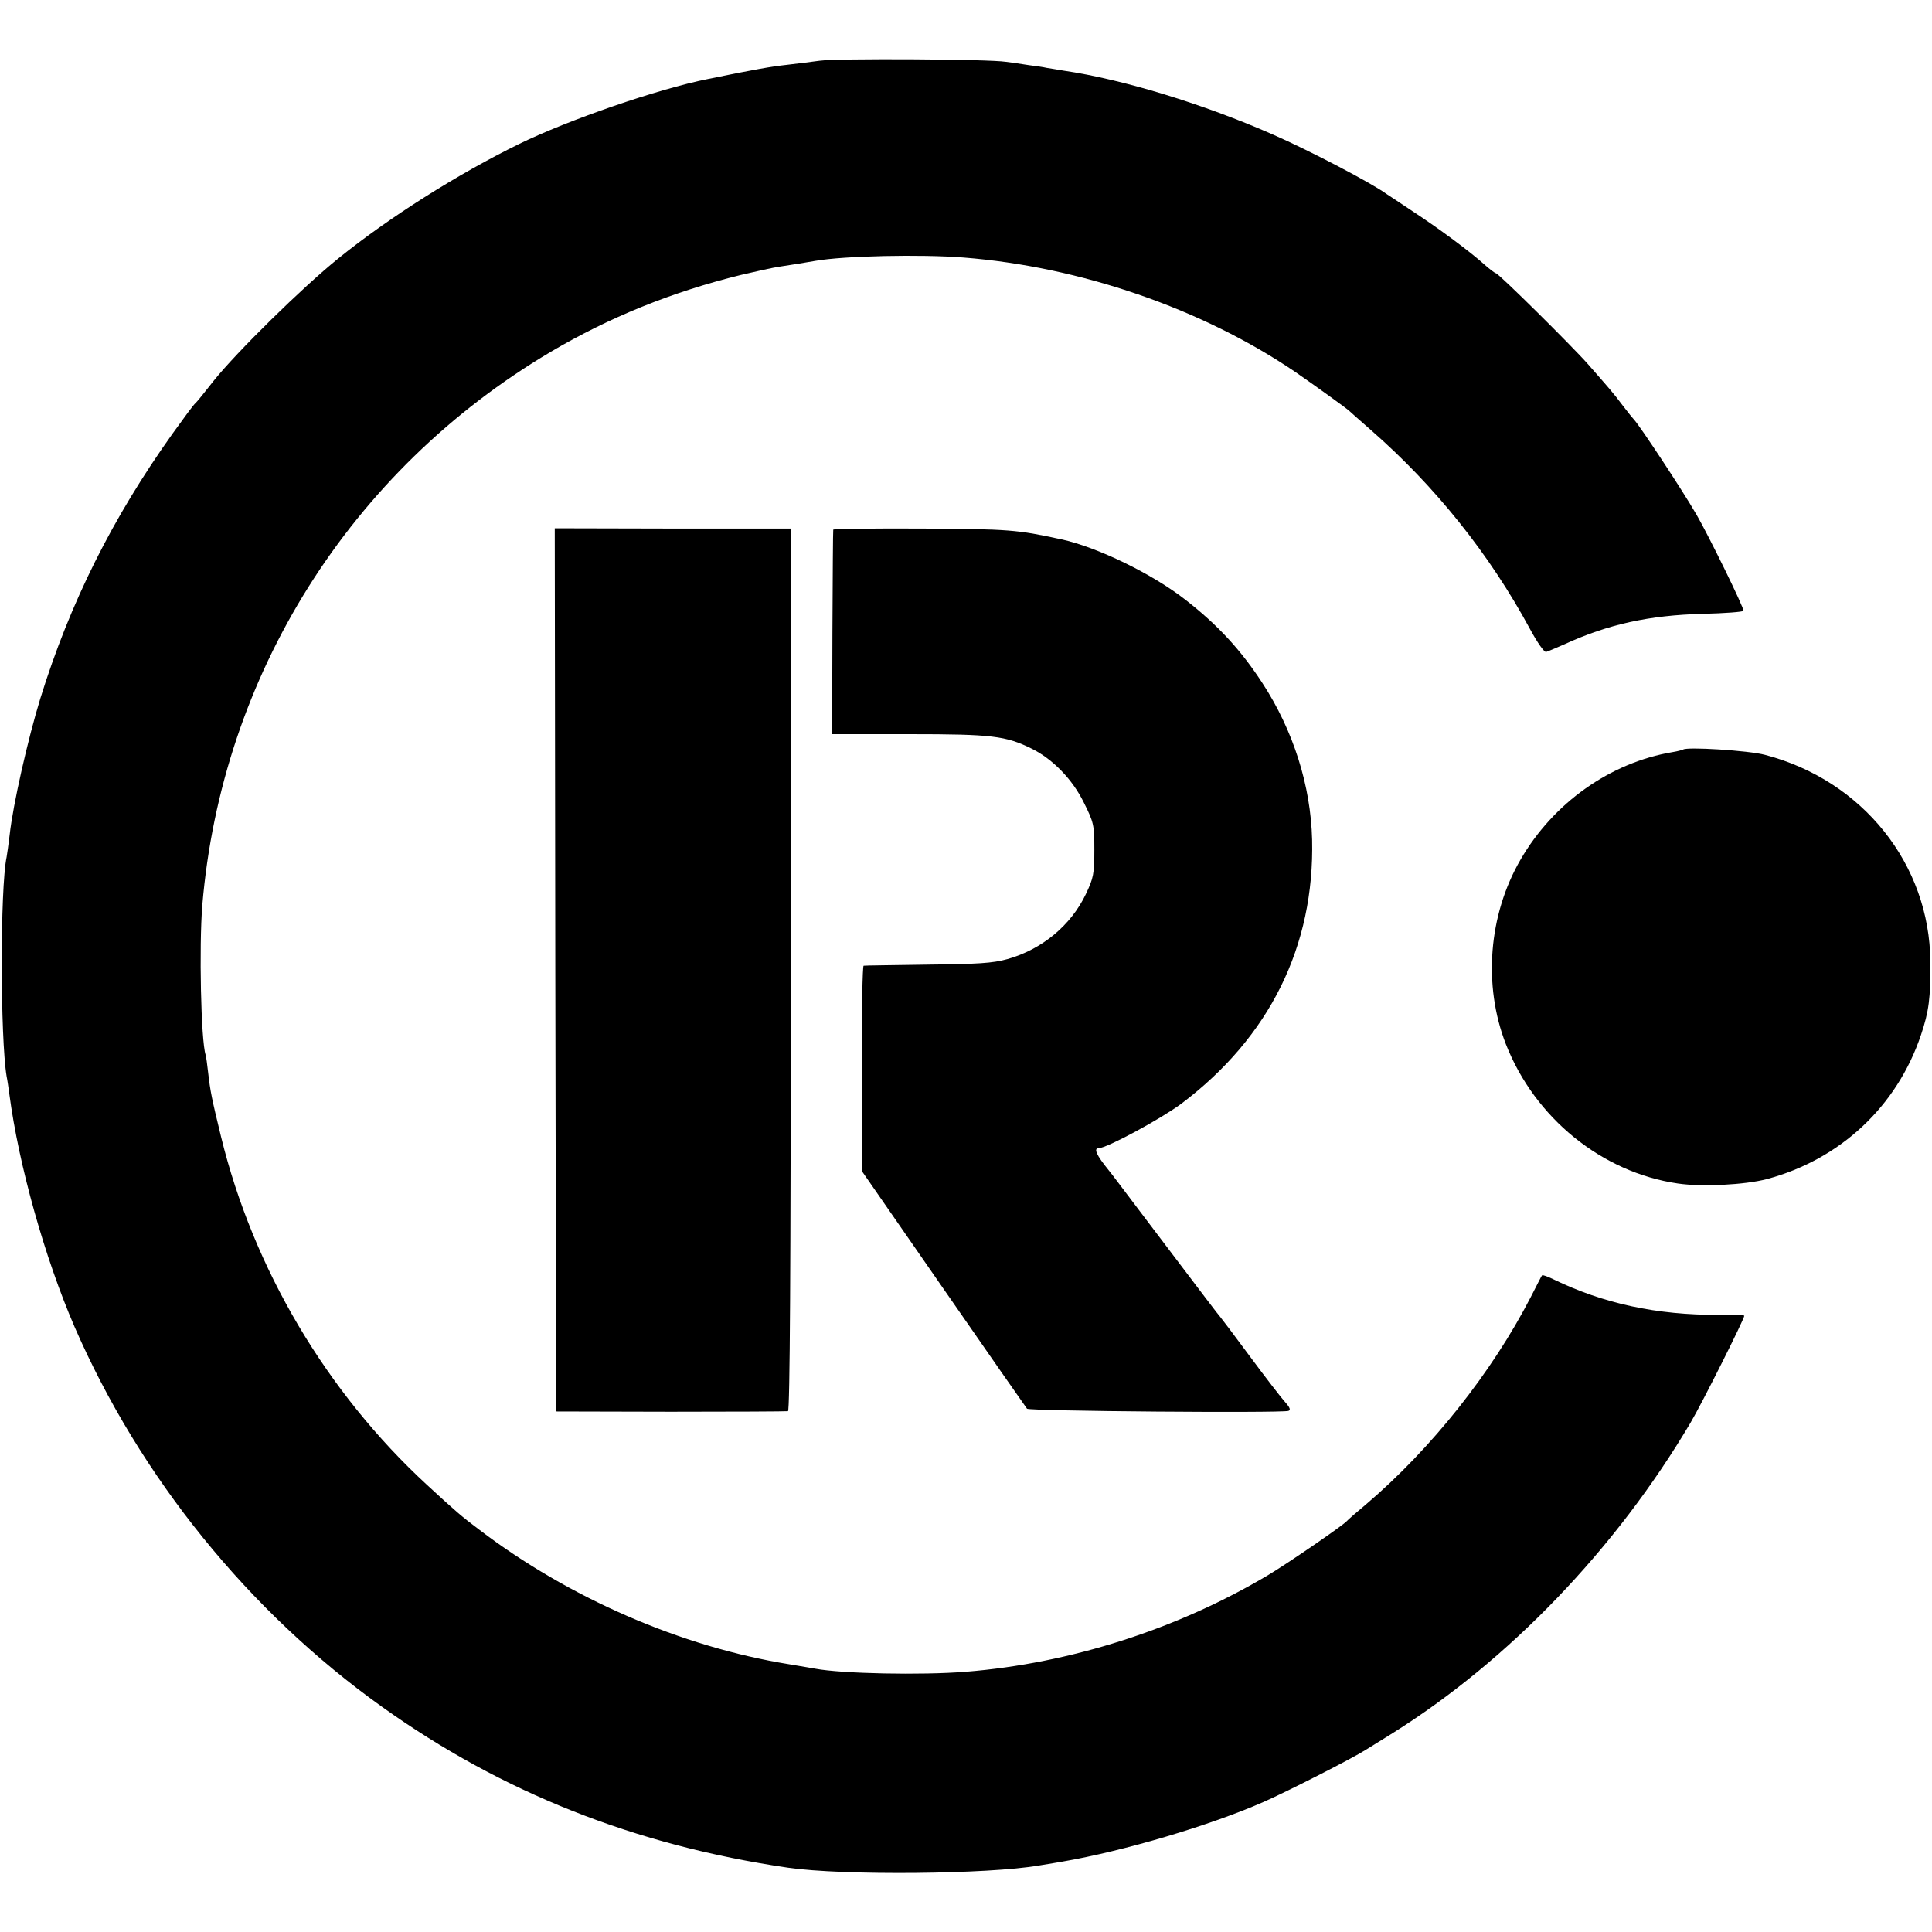
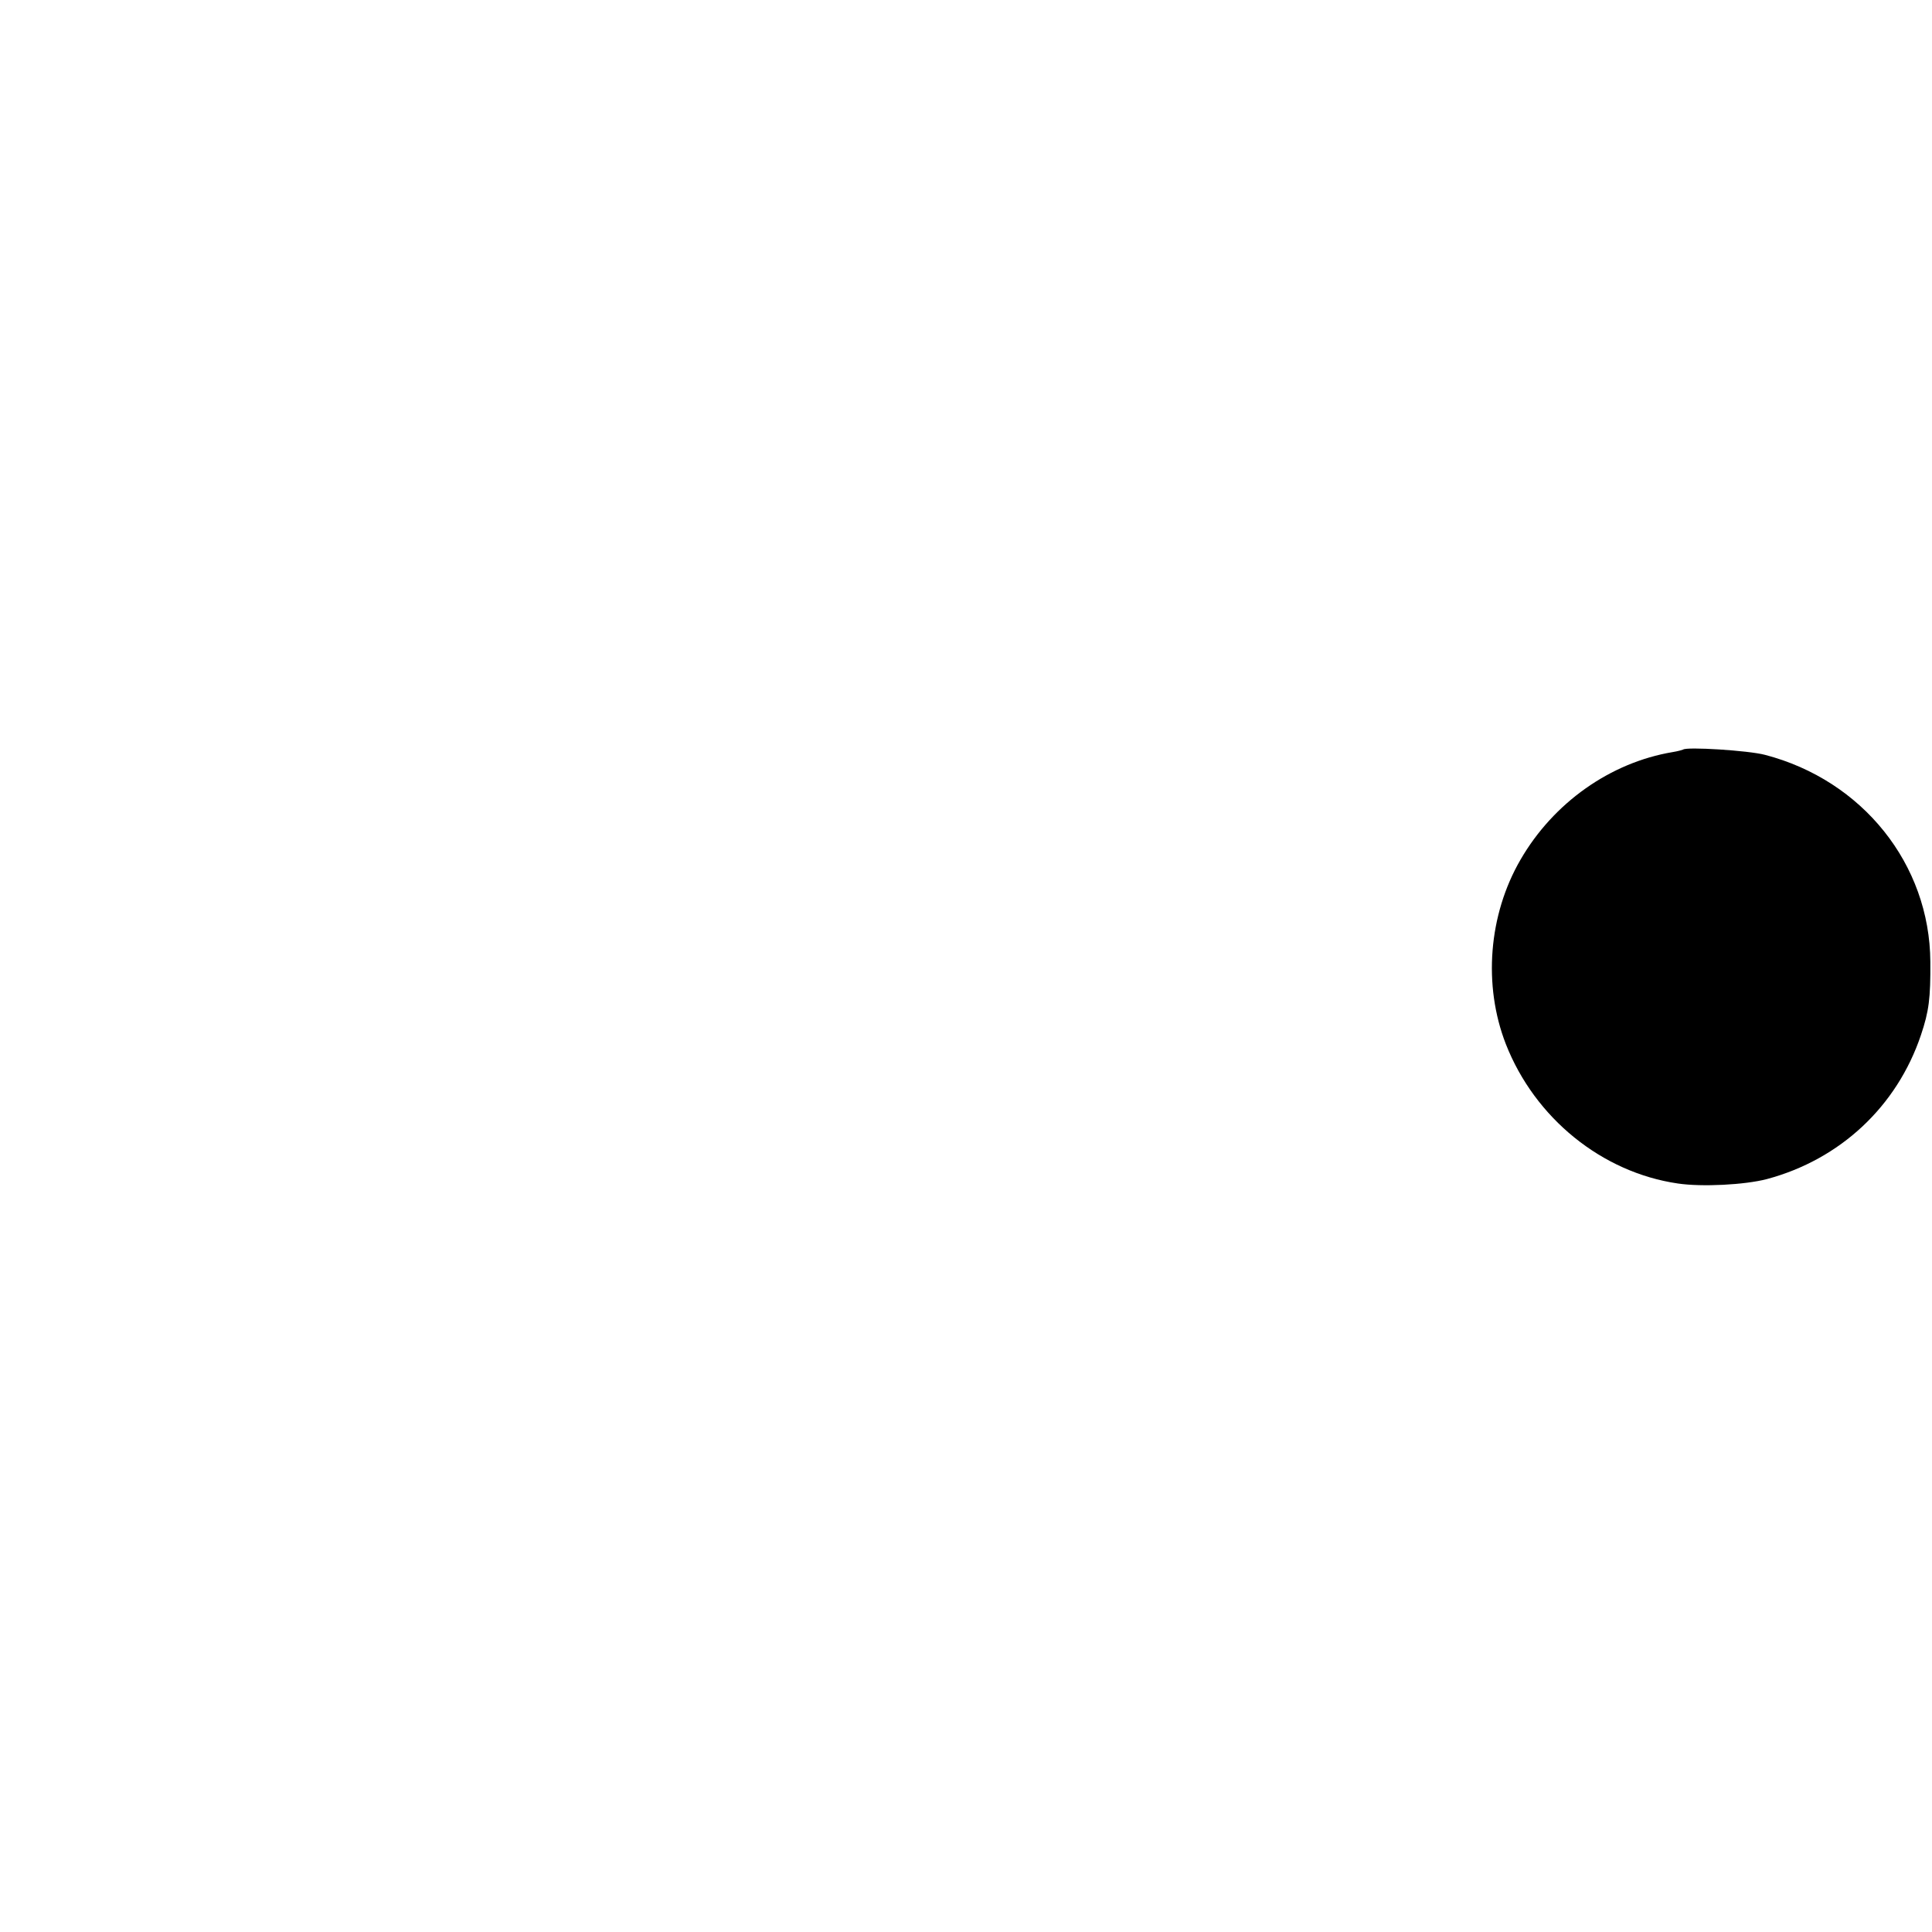
<svg xmlns="http://www.w3.org/2000/svg" version="1.0" width="700pt" height="700pt" viewBox="0 0 700 700" preserveAspectRatio="xMidYMid meet">
  <g transform="translate(0,700) scale(0.1,-0.1)" fill="#000000" stroke="none">
-     <path d="M2970 6780 c-30 -4 -84 -11 -120 -15 -55 -6 -113 -16 -284 -51 -181 -36 -506 -148 -686 -236 -222 -109 -471 -266 -655 -415 -130 -105 -367 -338 -451 -443 -32 -41 -62 -78 -66 -81 -5 -3 -41 -52 -82 -109 -219 -307 -372 -613 -480 -961 -45 -147 -99 -384 -111 -494 -4 -33 -9 -69 -11 -80 -24 -114 -23 -658 0 -795 3 -14 7 -43 10 -65 34 -257 128 -592 236 -842 237 -545 632 -1033 1114 -1377 435 -311 918 -502 1471 -583 200 -29 726 -24 910 8 33 5 71 12 84 14 222 38 536 131 731 217 88 39 320 157 370 189 14 9 57 35 95 59 421 264 809 667 1080 1125 41 69 195 376 195 388 0 2 -42 4 -92 3 -225 -1 -419 41 -600 129 -21 10 -39 17 -41 14 -2 -2 -20 -38 -41 -79 -141 -273 -359 -548 -596 -750 -36 -30 -67 -57 -70 -61 -14 -16 -215 -154 -284 -195 -330 -197 -720 -321 -1096 -351 -161 -13 -450 -7 -546 11 -10 2 -53 9 -94 16 -392 63 -800 241 -1124 488 -63 47 -88 69 -190 163 -363 335 -628 782 -745 1260 -34 140 -39 164 -47 234 -3 28 -7 56 -9 63 -17 52 -24 393 -12 542 70 834 536 1575 1262 2005 212 125 438 217 690 279 55 13 118 27 140 30 47 7 89 14 130 21 102 18 381 24 535 12 423 -33 866 -185 1205 -416 58 -40 188 -133 195 -141 3 -3 38 -34 78 -69 231 -202 428 -447 576 -721 26 -48 51 -84 58 -82 7 2 37 15 67 28 157 72 306 105 501 110 80 2 146 7 147 11 3 9 -127 274 -170 348 -52 90 -208 326 -227 345 -3 3 -21 25 -40 50 -36 48 -49 62 -126 150 -58 66 -325 330 -334 330 -3 0 -22 14 -41 31 -51 46 -165 131 -260 193 -46 31 -89 59 -95 63 -53 39 -280 158 -413 216 -250 110 -544 200 -757 231 -22 4 -49 8 -61 10 -12 3 -41 7 -65 10 -23 4 -61 9 -83 12 -63 10 -614 13 -675 4z" />
-     <path d="M2012 3486 l3 -1600 415 -1 c228 0 420 1 425 2 7 2 10 529 10 1601 l0 1597 -428 0 -427 1 2 -1600z" />
-     <path d="M3019 5081 c-1 -3 -2 -171 -3 -373 l-1 -368 280 0 c299 0 349 -6 444 -53 76 -38 147 -111 188 -195 36 -72 38 -81 38 -171 0 -87 -3 -102 -31 -161 -54 -113 -159 -200 -284 -235 -53 -15 -108 -18 -290 -20 -124 -2 -228 -3 -231 -4 -4 -1 -7 -168 -7 -372 l0 -371 296 -427 c162 -234 299 -430 303 -435 8 -9 919 -16 947 -8 9 3 6 12 -11 31 -13 14 -71 89 -128 166 -57 77 -106 142 -109 145 -5 5 -46 59 -289 380 -56 74 -107 142 -114 150 -44 54 -56 80 -36 80 29 0 225 106 299 161 320 241 483 571 474 957 -5 196 -68 395 -180 567 -78 120 -162 211 -279 302 -120 94 -320 191 -450 219 -161 35 -188 37 -502 39 -178 1 -324 -1 -324 -4z" />
    <path d="M6098 4284 c-2 -1 -19 -6 -38 -9 -226 -38 -432 -184 -551 -390 -116 -200 -136 -455 -53 -668 105 -268 348 -465 623 -505 87 -13 243 -5 323 16 265 71 471 263 558 522 29 86 35 134 34 265 -2 354 -246 658 -599 750 -60 16 -286 30 -297 19z" />
  </g>
</svg>